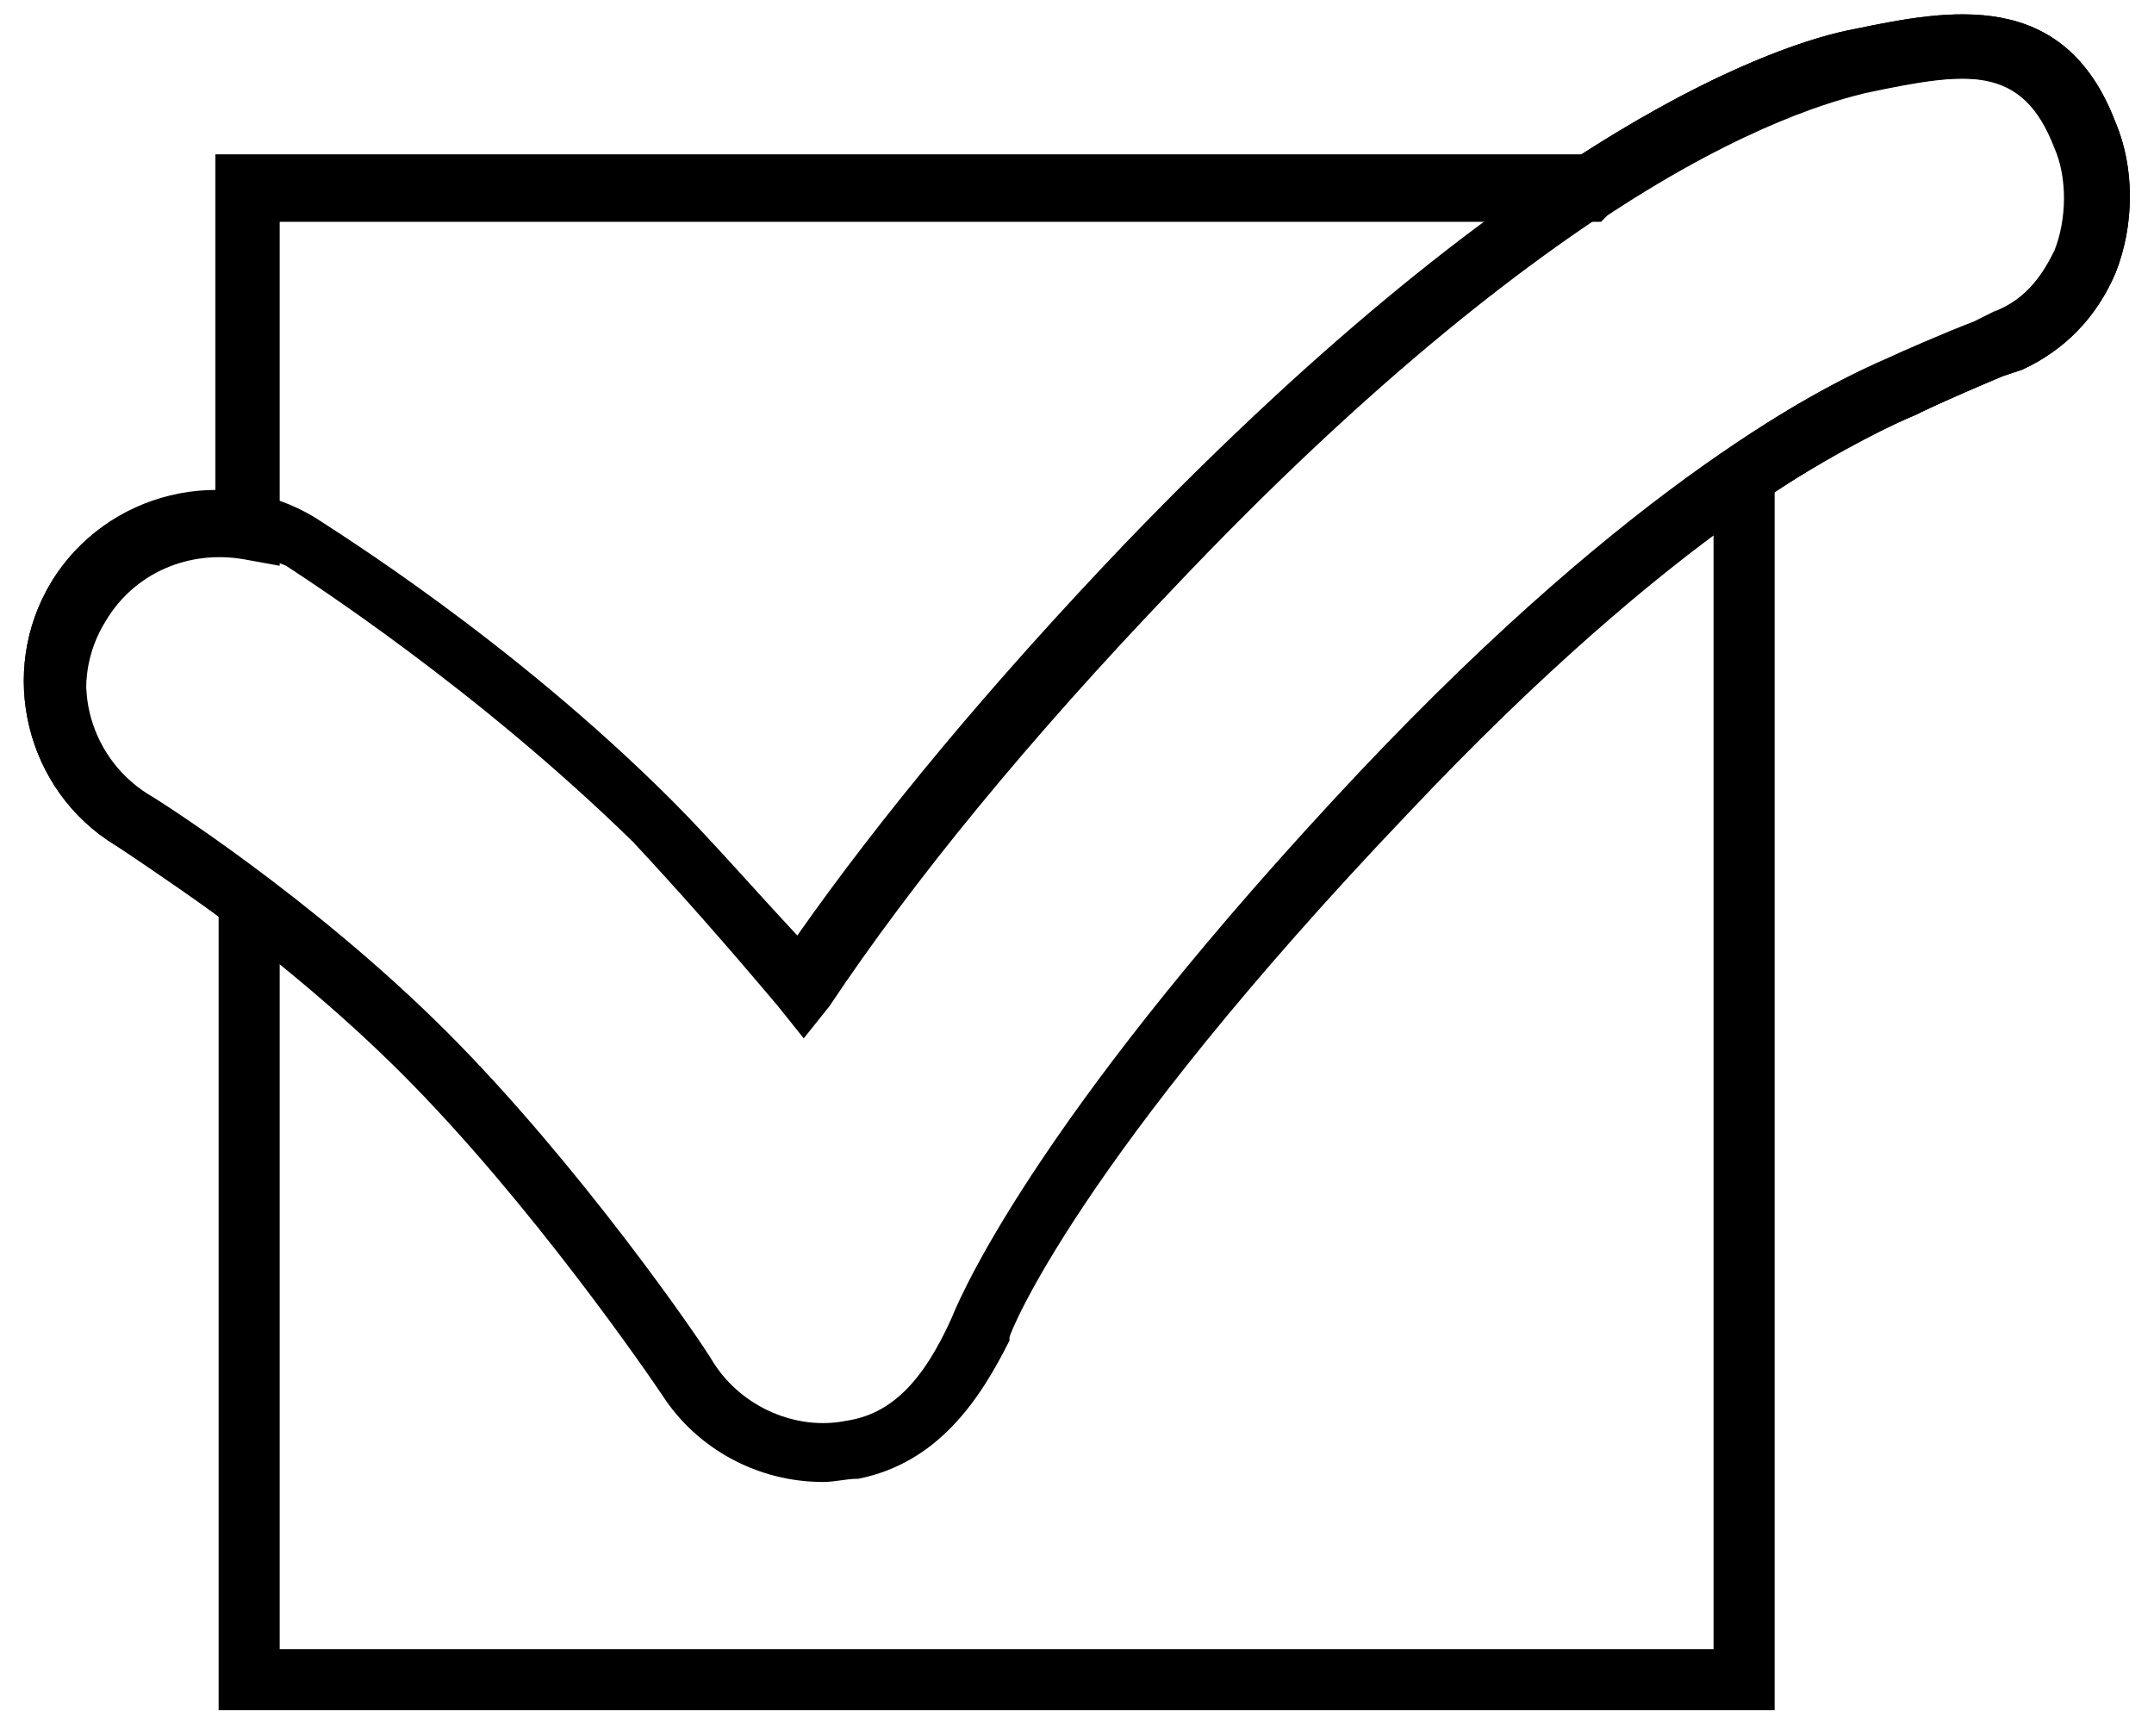
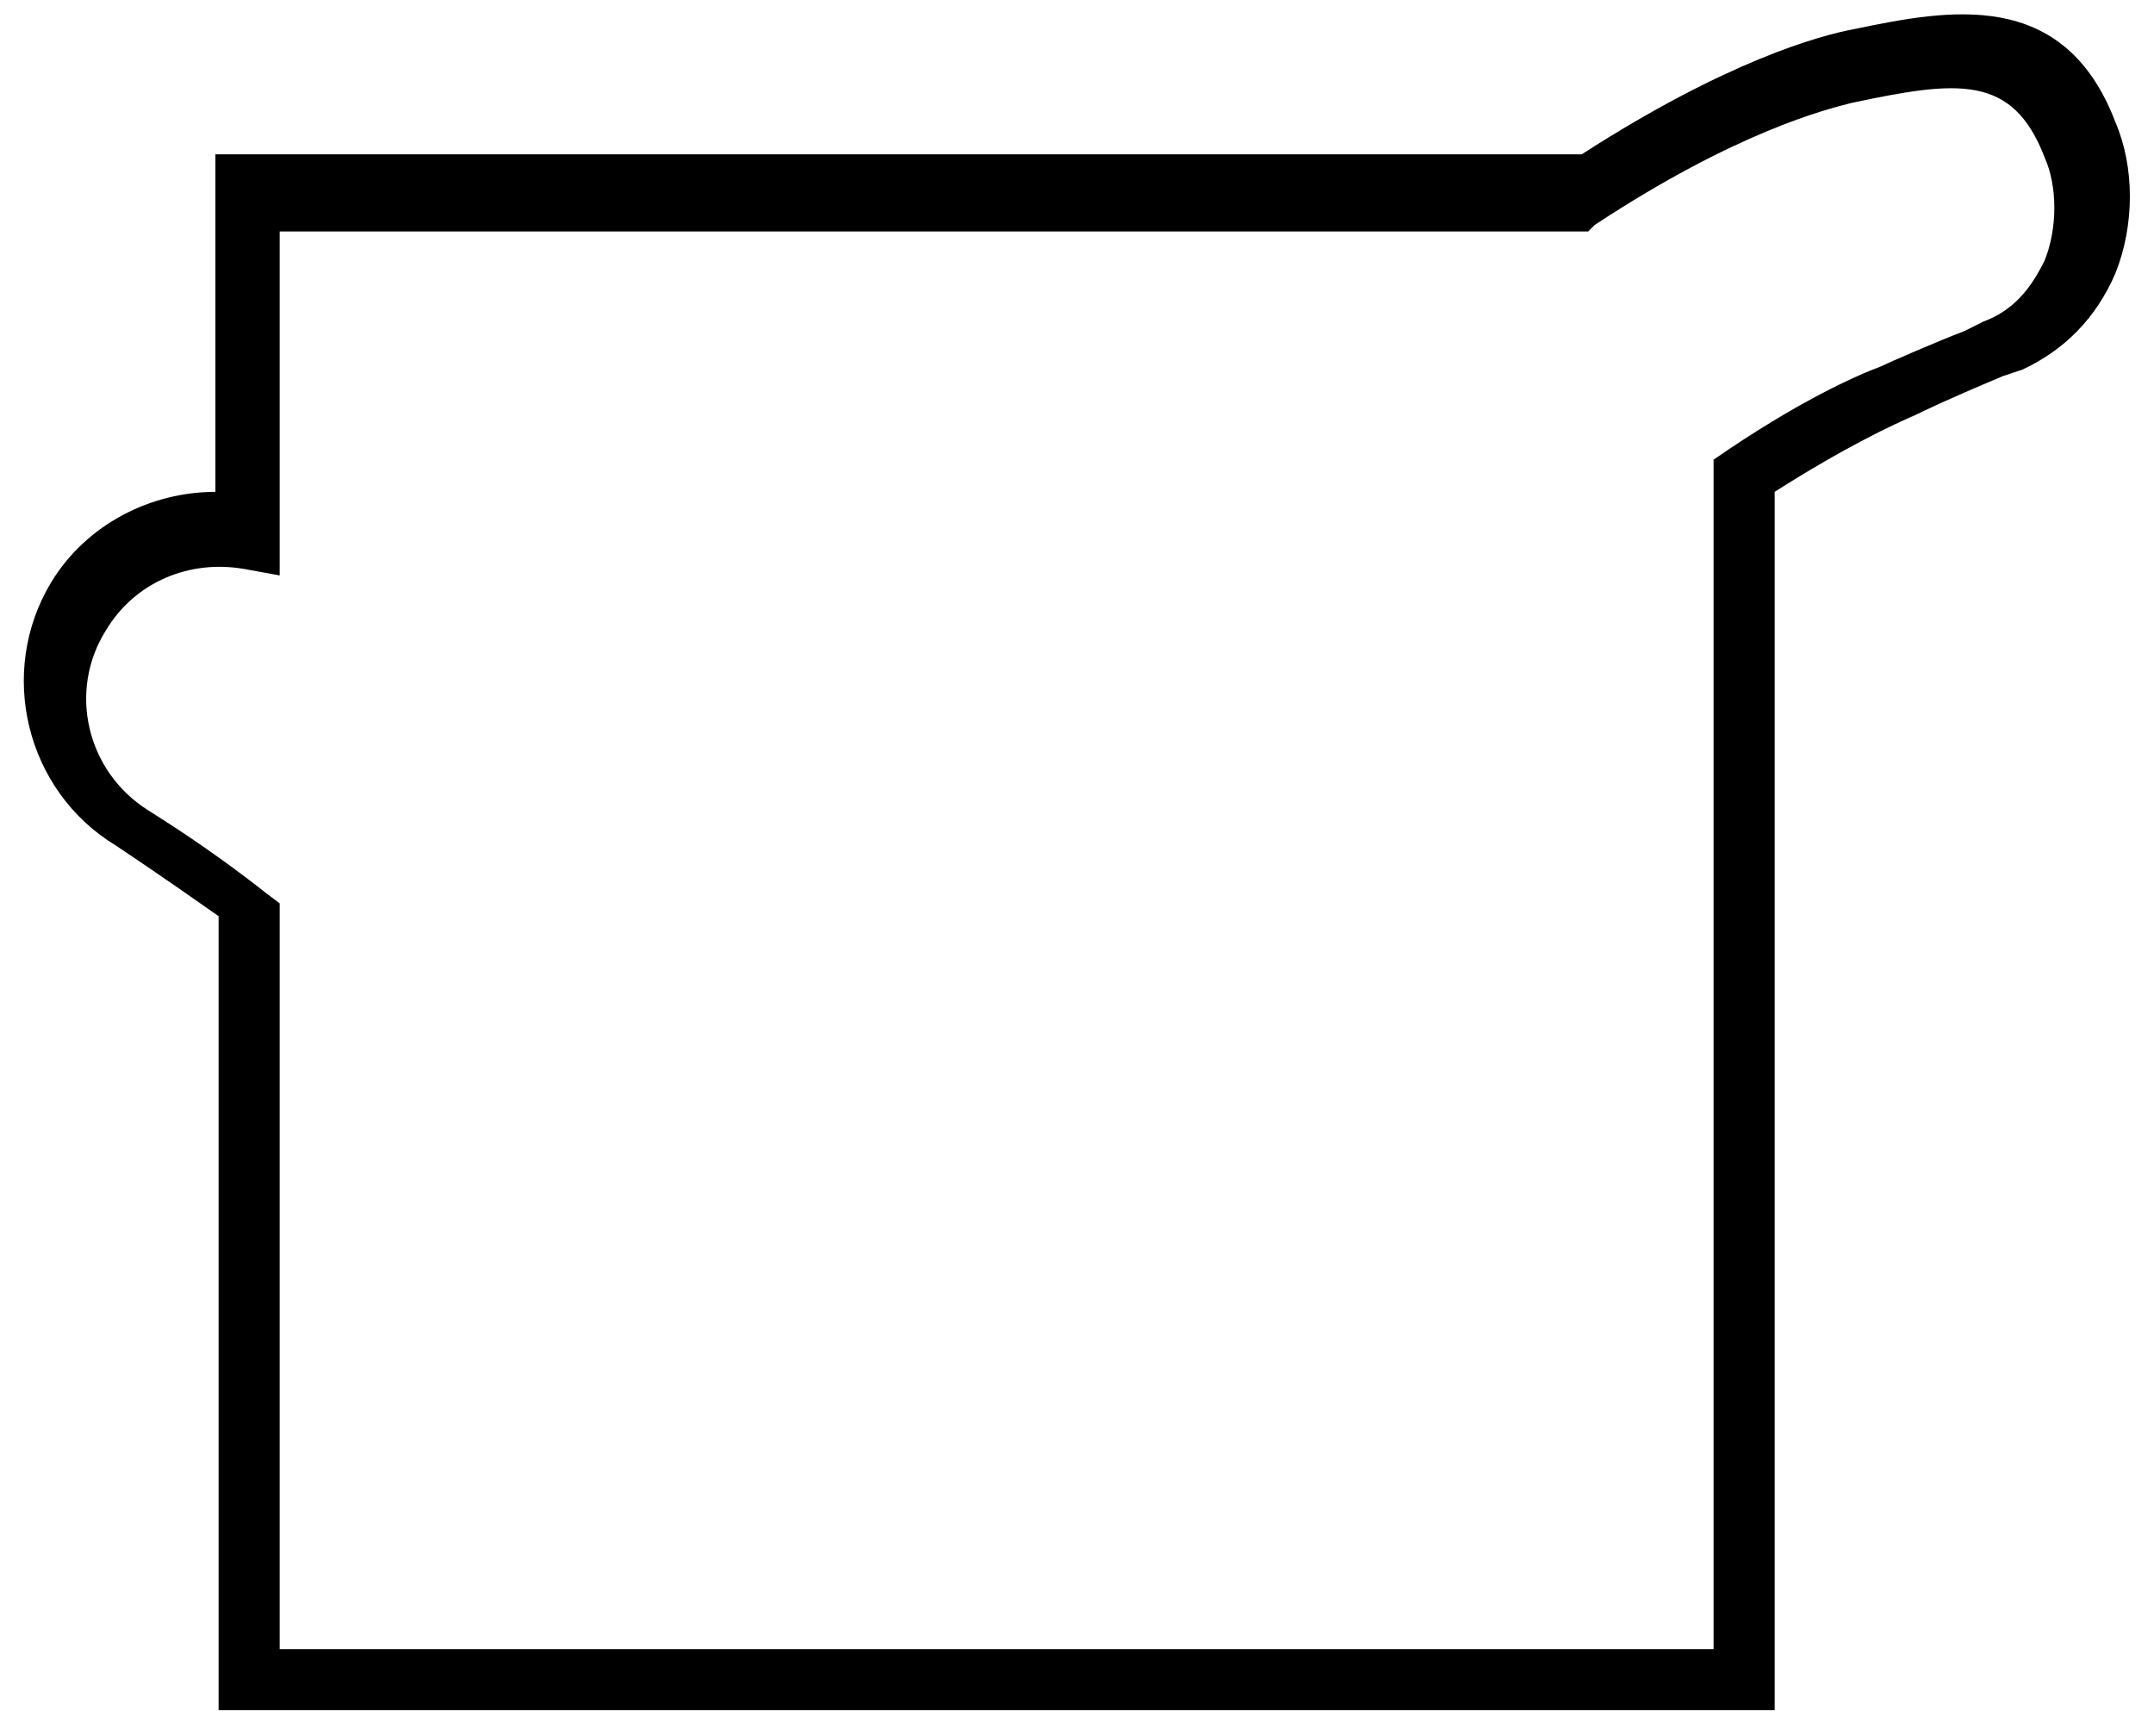
<svg xmlns="http://www.w3.org/2000/svg" width="67" height="54" viewBox="0 0 67 54">
-   <path d="M25.6 46.1c-2 0-3.9-1-5-2.7-.4-.6-4.1-6-8.1-10s-8.7-7-8.9-7.1c-2.8-1.7-3.7-5.4-2-8.2 1.7-2.8 5.4-3.7 8.2-2 .6.4 6.1 3.8 11.1 8.8 1.2 1.2 2.5 2.7 3.9 4.2 2.6-3.7 6-7.8 10.2-12.2C47.6 3.8 55.5 1.3 57.7.9c2.9-.6 6.5-1.3 8.1 2.9.6 1.4.6 3.2 0 4.7-.6 1.4-1.6 2.4-2.9 3l-.6.2c-1.9.8-2.5 1.1-2.7 1.2-2 .8-7.5 3.6-15.8 12.4-10.3 10.8-12.4 16.2-12.4 16.3v.1c-.9 1.8-2.2 3.8-4.7 4.3-.4 0-.7.1-1.1.1zm-18.8-29c-1.4 0-2.7.7-3.5 2-1.2 1.9-.6 4.4 1.3 5.6.2.1 5.1 3.2 9.3 7.4 4.1 4.1 7.9 9.6 8.3 10.3.9 1.4 2.6 2.1 4.1 1.8 1.4-.2 2.4-1.2 3.3-3.2.4-1 3-6.7 12.7-17 8.6-9.1 14.4-12 16.5-12.9.2-.1 1.8-.8 2.6-1.1l.6-.3c1.1-.4 1.6-1.3 1.9-1.9.4-1 .4-2.3 0-3.2-1-2.6-2.7-2.4-6-1.7-1.3.1-9 2.3-21.4 15.4-4.5 4.7-8.1 9.1-10.7 13l-.8 1-.8-1c-1.6-1.9-3.1-3.6-4.5-5.1-4.9-4.8-10.2-8.2-10.8-8.6-.7-.3-1.4-.5-2.1-.5z" />
-   <path d="M55.2 53.2H6.8V28.5c-1.7-1.2-2.9-2-3.2-2.2-2.8-1.7-3.7-5.4-2-8.2 1.1-1.8 3.1-2.8 5.1-2.8V4.8h42.5c4.5-2.9 7.4-3.7 8.5-3.9 2.9-.6 6.5-1.3 8.1 2.9.6 1.4.6 3.2 0 4.7-.6 1.4-1.6 2.4-2.9 3l-.6.2c-1.9.8-2.5 1.1-2.7 1.2-.7.3-2.2 1-4.4 2.4v37.9zM8.7 51.3h44.6v-37l.4-.3c2.6-1.8 4.4-2.6 5.2-2.9.2-.1 1.8-.8 2.6-1.1l.6-.3c1.1-.4 1.6-1.3 1.9-1.9.4-1 .4-2.3 0-3.2-1-2.6-2.7-2.4-6-1.7-.8.2-3.6.9-8 3.8l-.2.2H8.7v10.7l-1.1-.2c-1.7-.3-3.4.4-4.3 1.9-1.2 1.9-.6 4.4 1.3 5.6.3.2 1.8 1.1 3.7 2.6l.4.3v23.5z" />
+   <path d="M55.2 53.2H6.8V28.5c-1.7-1.2-2.9-2-3.2-2.2-2.8-1.7-3.7-5.4-2-8.2 1.1-1.8 3.1-2.8 5.1-2.8V4.8h42.5c4.5-2.9 7.4-3.7 8.5-3.9 2.9-.6 6.5-1.3 8.1 2.9.6 1.4.6 3.2 0 4.7-.6 1.4-1.6 2.4-2.9 3l-.6.2c-1.9.8-2.5 1.1-2.7 1.2-.7.3-2.2 1-4.4 2.4v37.9zM8.7 51.3h44.6v-37c2.6-1.8 4.4-2.6 5.2-2.9.2-.1 1.8-.8 2.6-1.1l.6-.3c1.1-.4 1.6-1.3 1.9-1.9.4-1 .4-2.3 0-3.2-1-2.6-2.7-2.4-6-1.7-.8.2-3.6.9-8 3.8l-.2.2H8.7v10.7l-1.1-.2c-1.7-.3-3.4.4-4.3 1.9-1.2 1.9-.6 4.4 1.3 5.6.3.2 1.8 1.1 3.7 2.6l.4.3v23.5z" />
</svg>